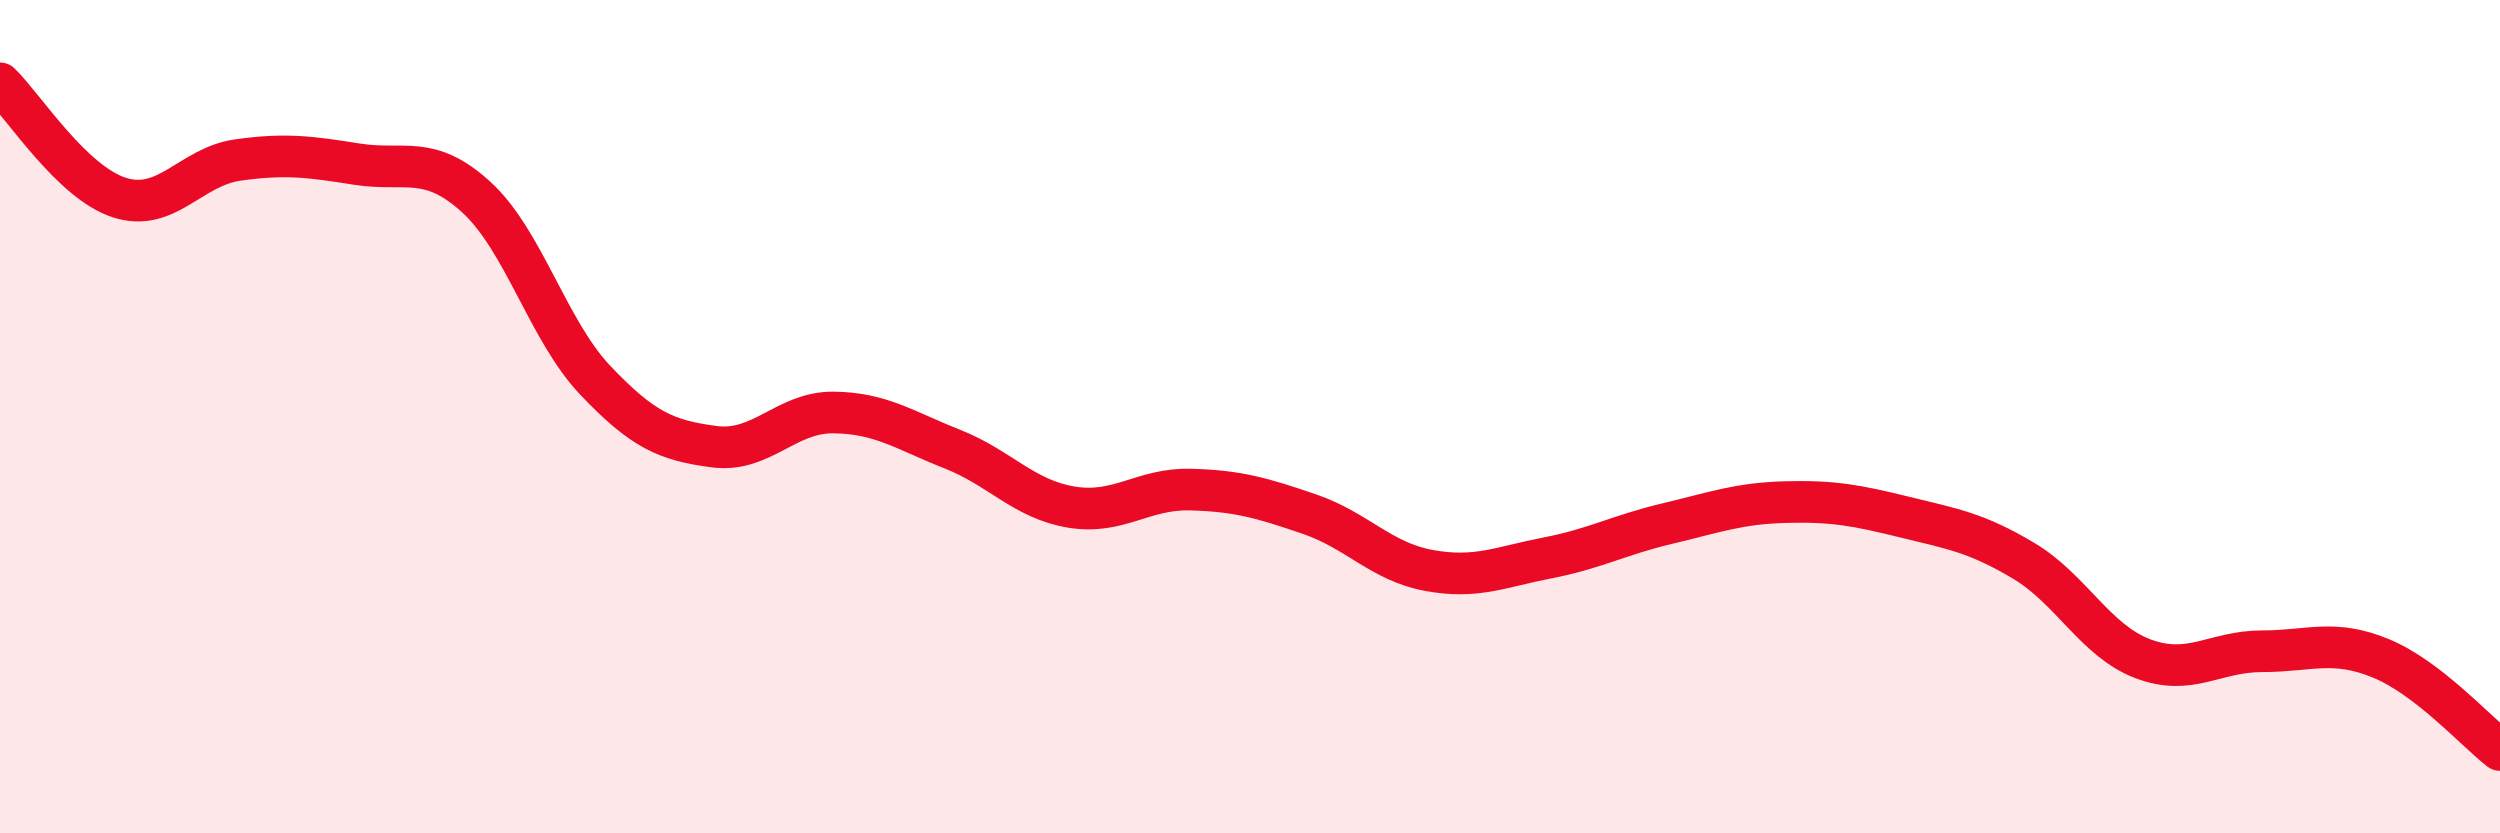
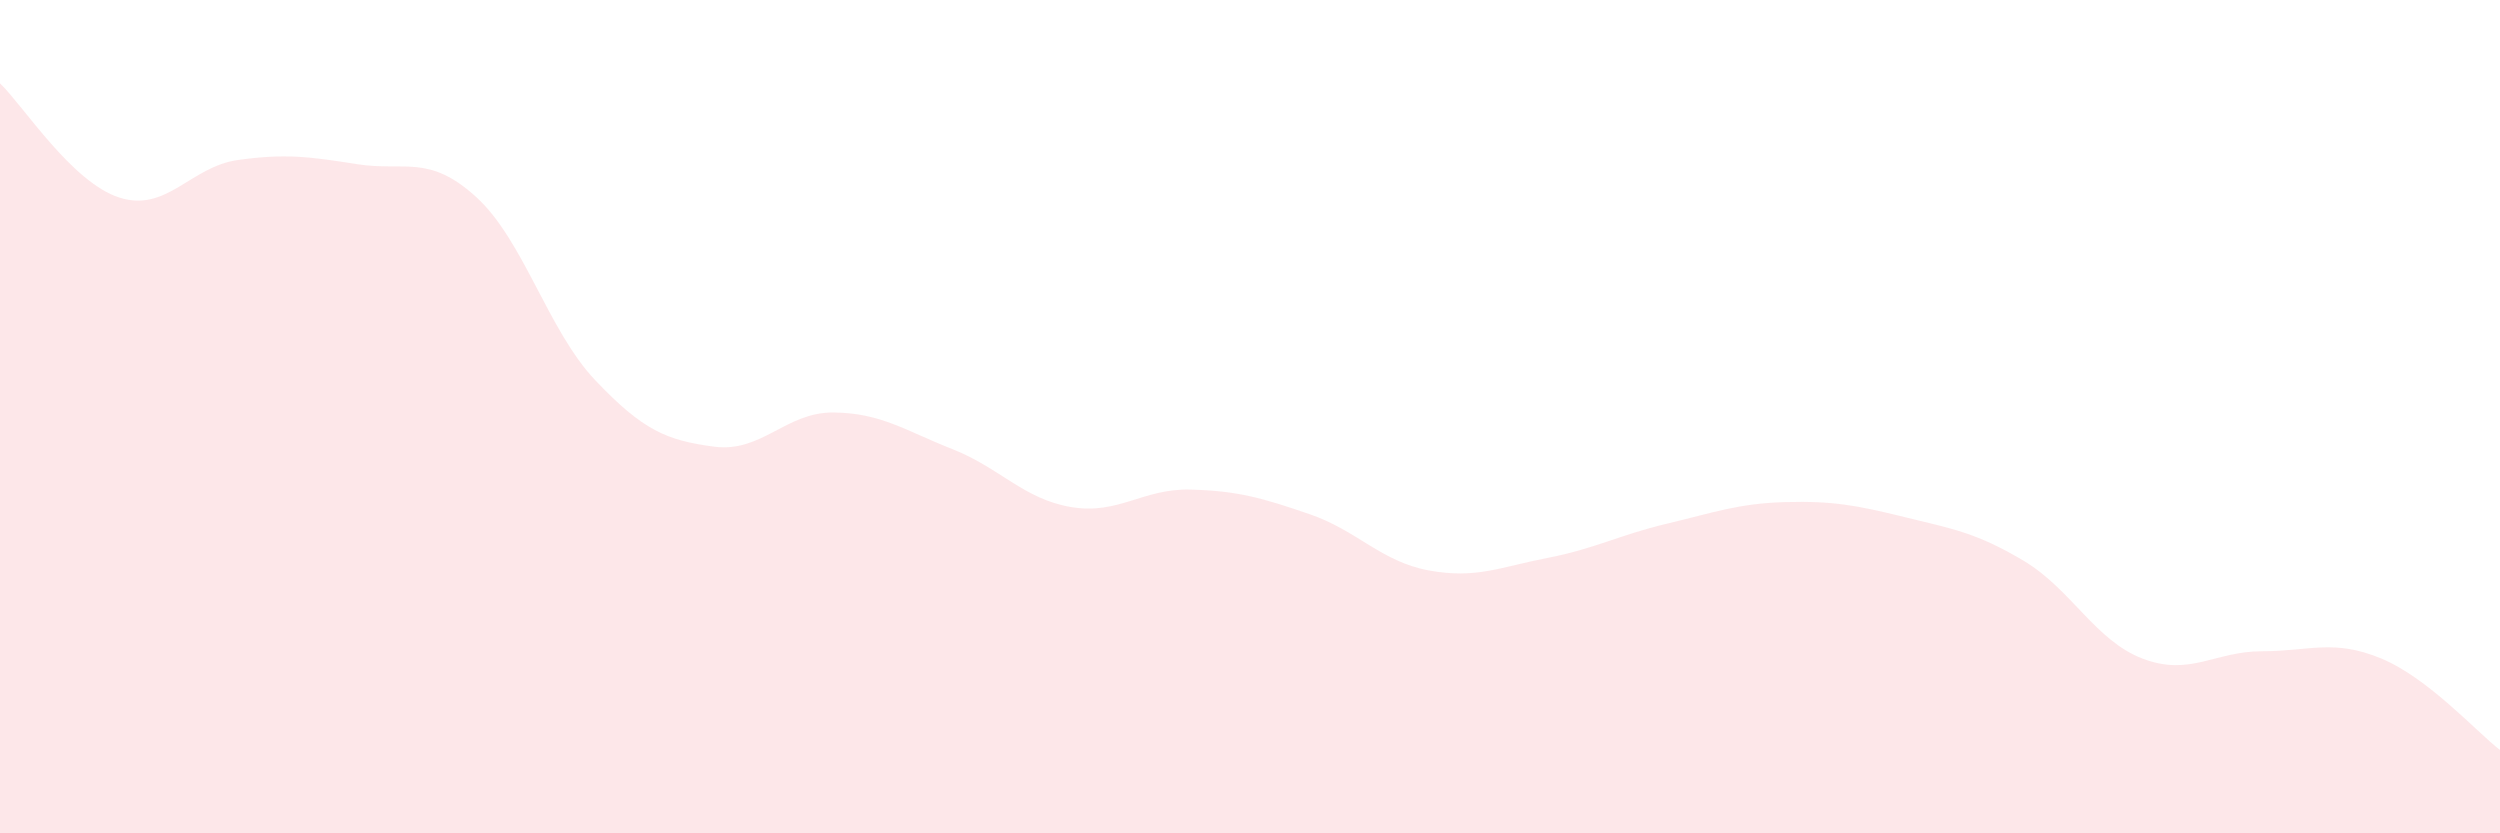
<svg xmlns="http://www.w3.org/2000/svg" width="60" height="20" viewBox="0 0 60 20">
  <path d="M 0,2 C 0.57,2.55 1.72,4.37 2.86,4.74 C 4,5.11 4.57,4 5.71,3.84 C 6.85,3.68 7.43,3.76 8.57,3.94 C 9.71,4.12 10.29,3.69 11.43,4.73 C 12.57,5.77 13.15,7.93 14.29,9.13 C 15.43,10.33 16,10.57 17.14,10.72 C 18.28,10.87 18.86,9.89 20,9.9 C 21.14,9.91 21.72,10.33 22.86,10.78 C 24,11.23 24.57,11.98 25.71,12.17 C 26.85,12.36 27.43,11.72 28.57,11.75 C 29.71,11.78 30.29,11.95 31.43,12.34 C 32.57,12.73 33.15,13.48 34.29,13.69 C 35.43,13.9 36,13.61 37.14,13.39 C 38.28,13.17 38.86,12.84 40,12.57 C 41.14,12.3 41.72,12.08 42.86,12.05 C 44,12.02 44.57,12.13 45.71,12.41 C 46.85,12.69 47.43,12.78 48.57,13.46 C 49.71,14.14 50.29,15.38 51.43,15.81 C 52.57,16.24 53.15,15.63 54.29,15.63 C 55.43,15.63 56,15.33 57.14,15.8 C 58.28,16.27 59.43,17.56 60,18L60 20L0 20Z" fill="#EB0A25" opacity="0.1" stroke-linecap="round" stroke-linejoin="round" />
-   <path d="M 0,2 C 0.57,2.55 1.72,4.37 2.86,4.74 C 4,5.11 4.57,4 5.71,3.84 C 6.85,3.68 7.43,3.76 8.57,3.94 C 9.71,4.12 10.29,3.69 11.43,4.73 C 12.57,5.77 13.15,7.93 14.29,9.13 C 15.43,10.33 16,10.57 17.14,10.72 C 18.28,10.87 18.86,9.89 20,9.9 C 21.14,9.91 21.72,10.33 22.86,10.78 C 24,11.23 24.57,11.98 25.71,12.17 C 26.85,12.36 27.43,11.72 28.57,11.75 C 29.71,11.78 30.29,11.95 31.43,12.34 C 32.57,12.73 33.15,13.48 34.29,13.69 C 35.43,13.9 36,13.61 37.14,13.39 C 38.28,13.17 38.86,12.84 40,12.57 C 41.14,12.3 41.72,12.08 42.86,12.05 C 44,12.02 44.57,12.13 45.71,12.41 C 46.85,12.69 47.43,12.78 48.57,13.46 C 49.71,14.14 50.29,15.38 51.43,15.81 C 52.57,16.24 53.15,15.63 54.29,15.63 C 55.43,15.63 56,15.33 57.14,15.8 C 58.28,16.27 59.43,17.56 60,18" stroke="#EB0A25" stroke-width="1" fill="none" stroke-linecap="round" stroke-linejoin="round" />
</svg>